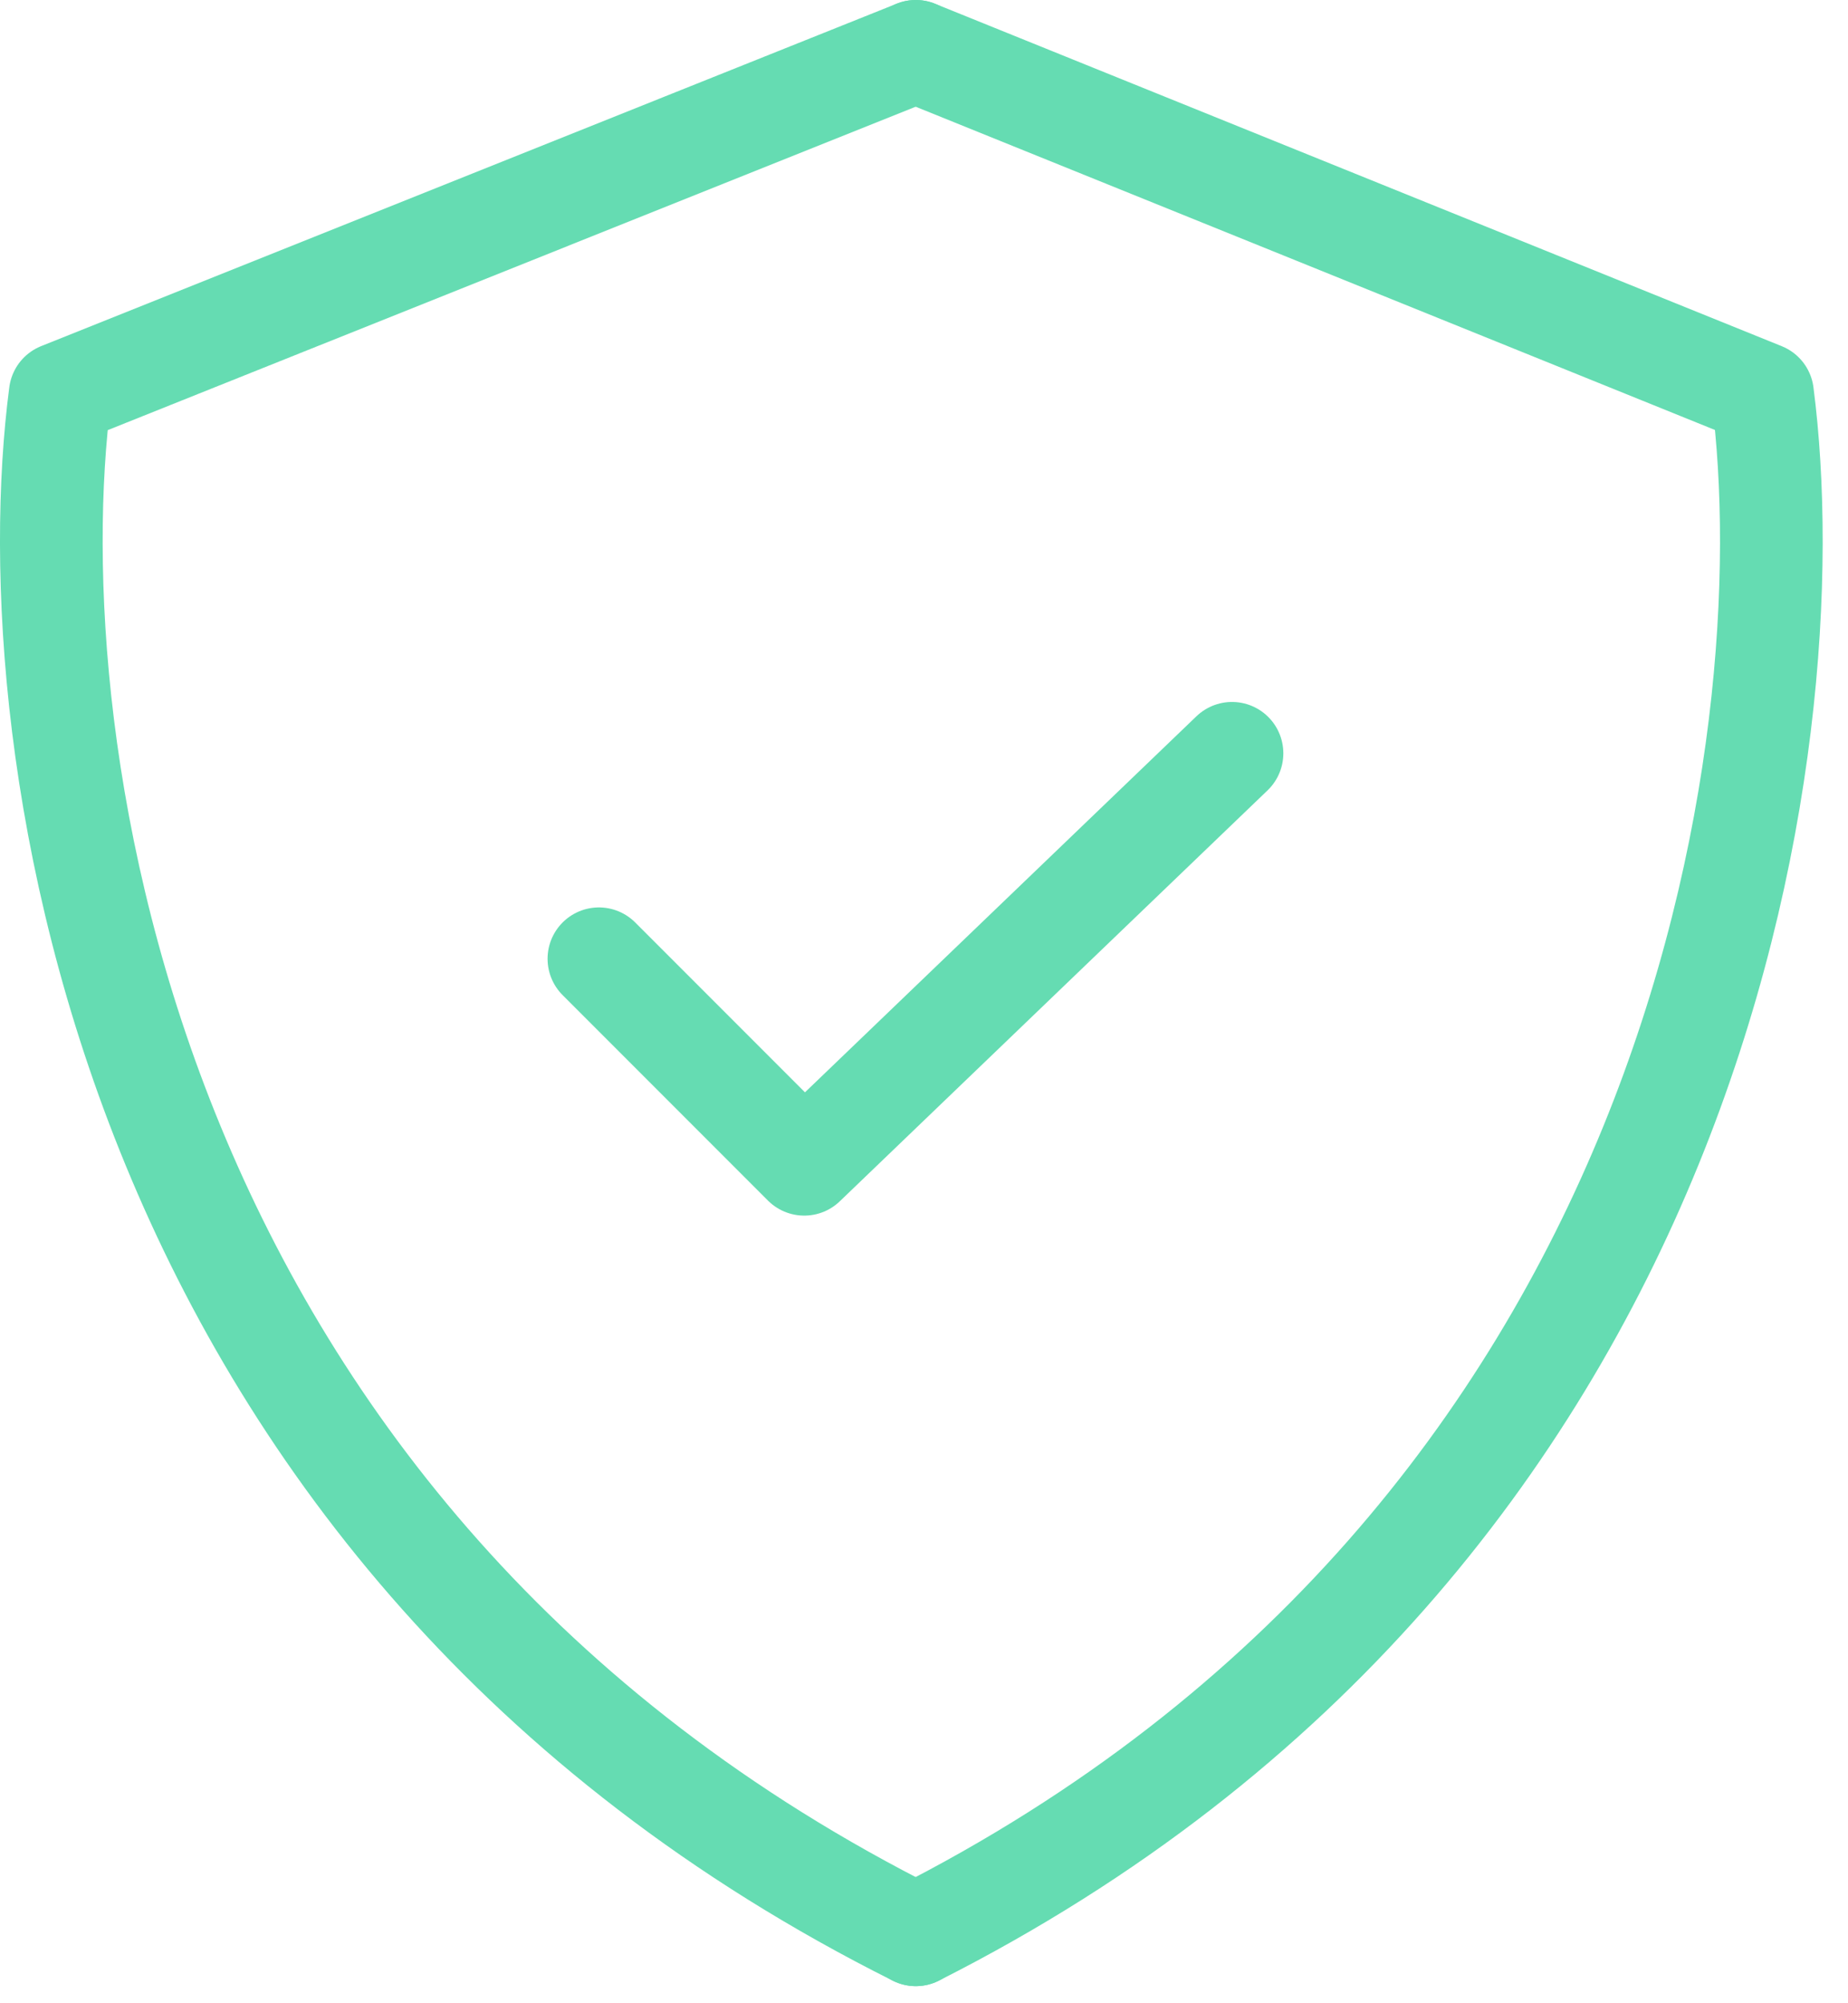
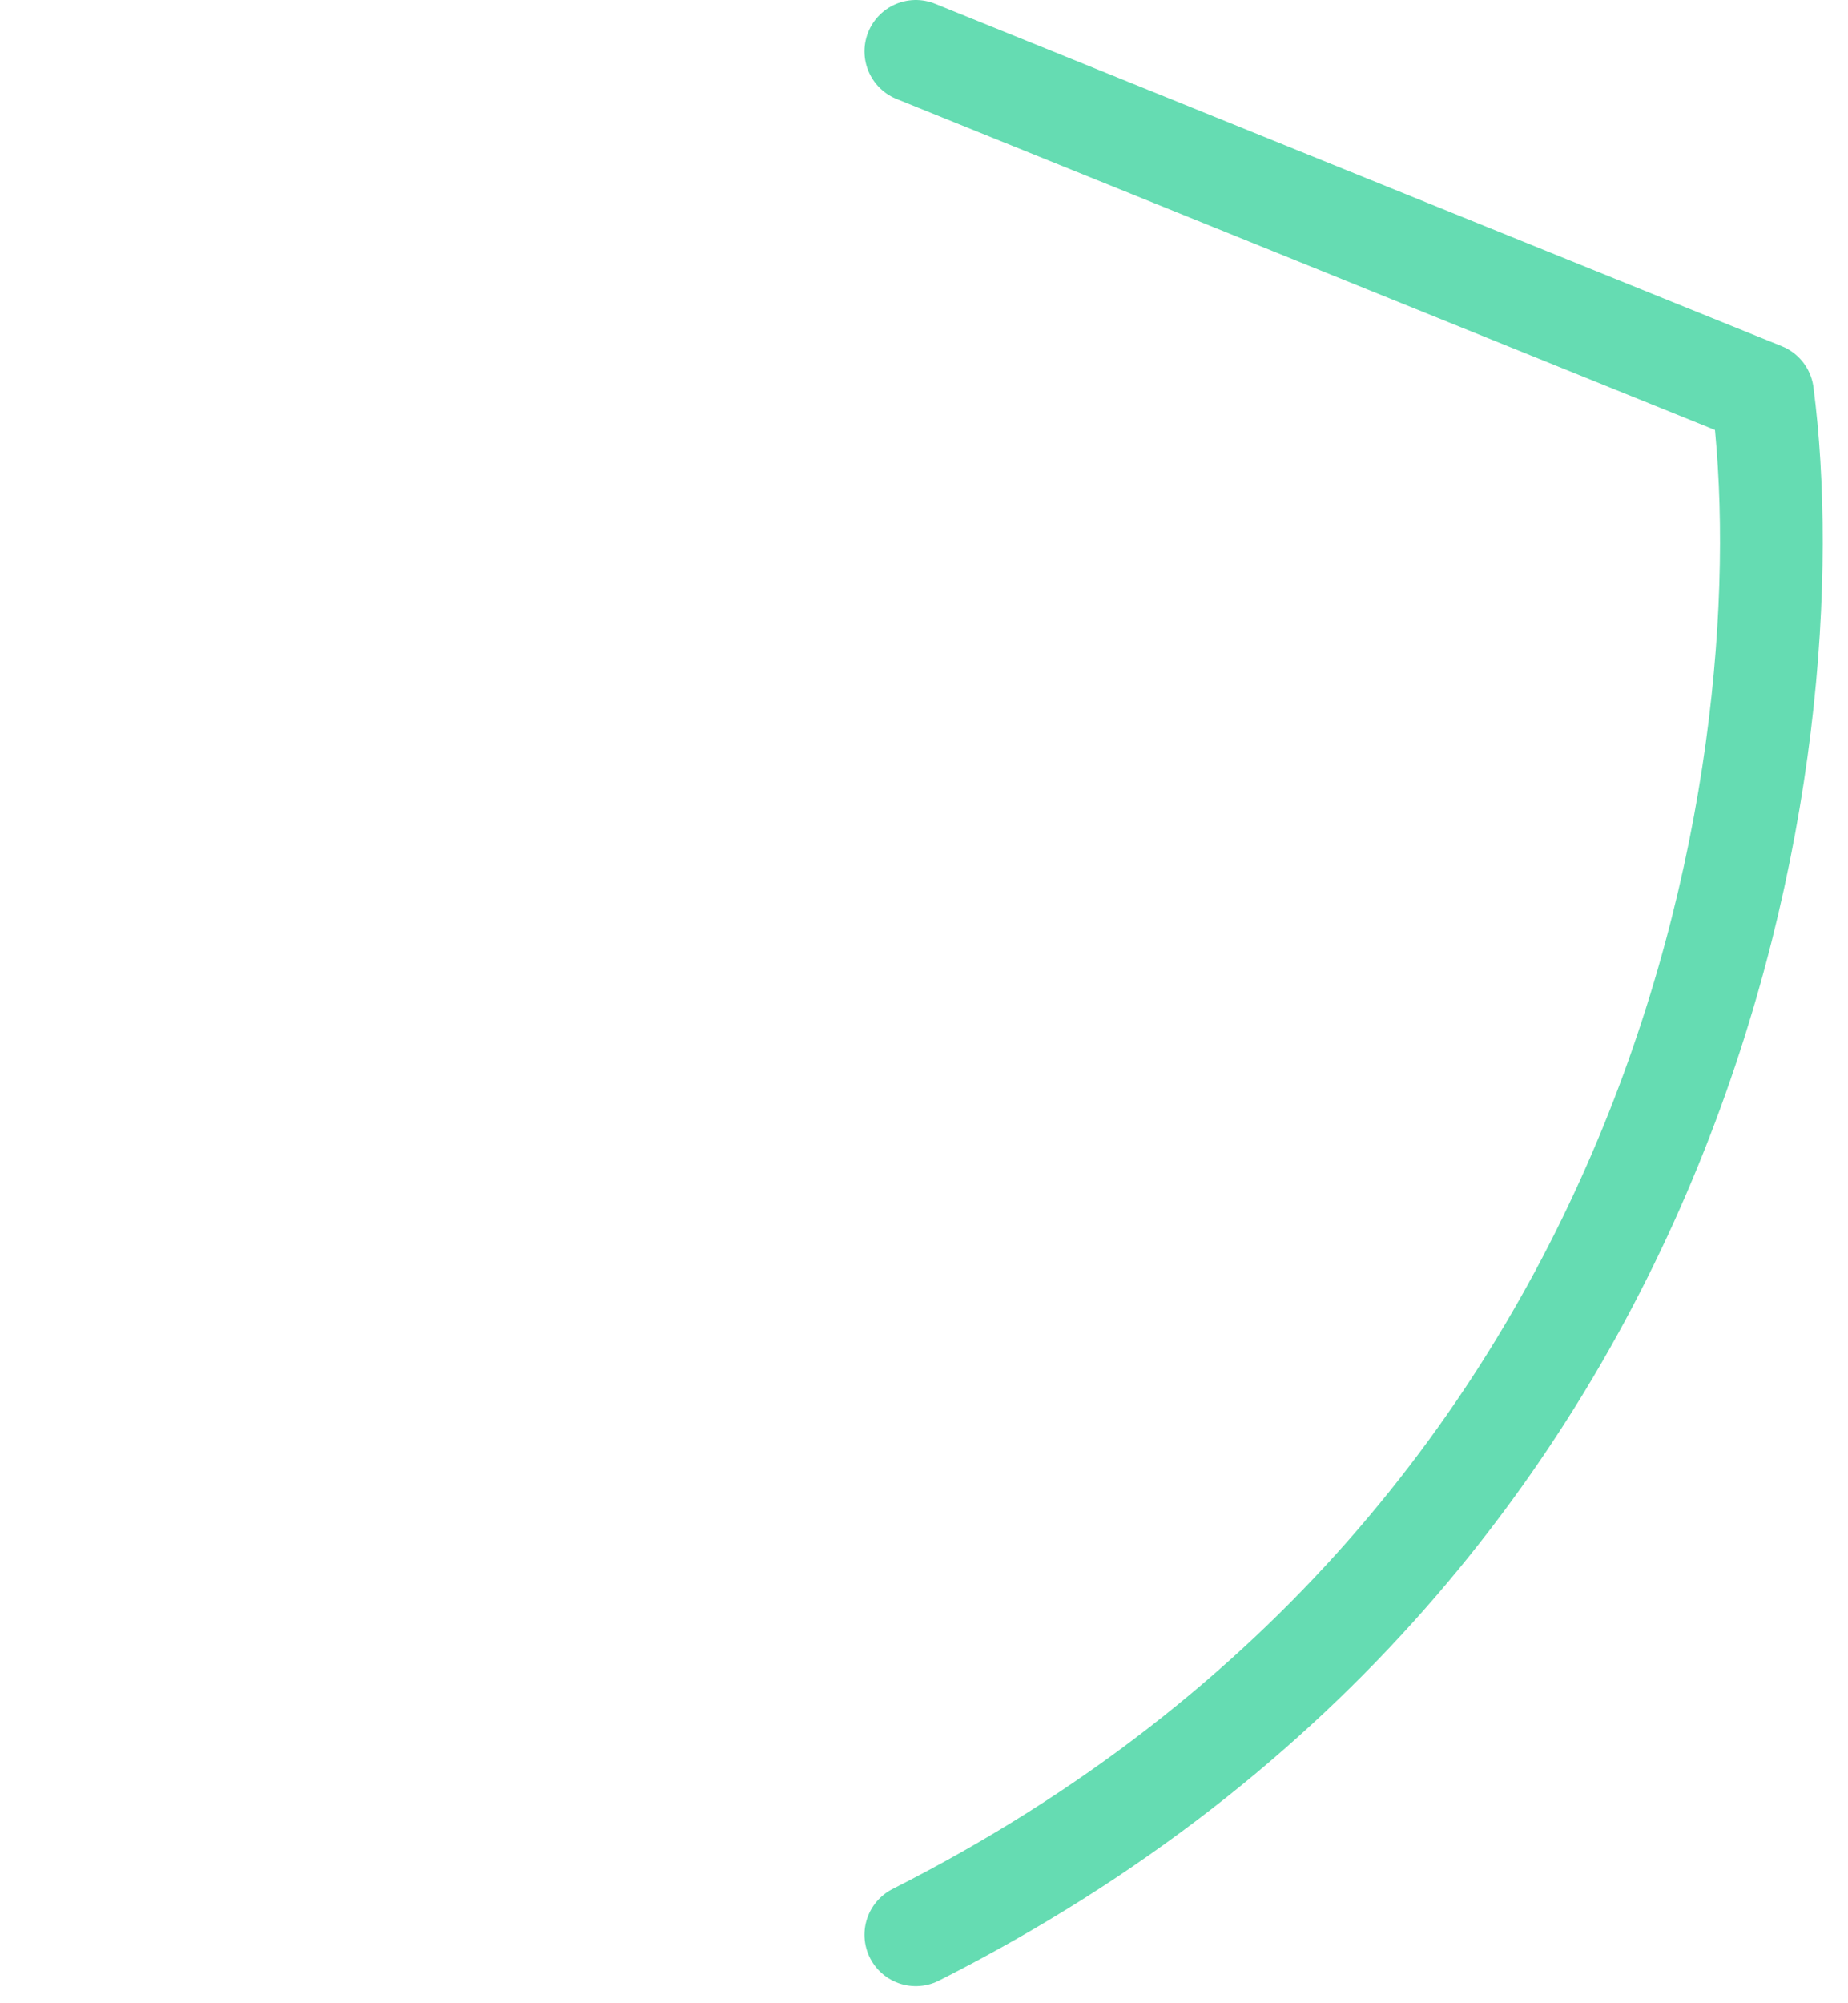
<svg xmlns="http://www.w3.org/2000/svg" width="36" height="39" viewBox="0 0 36 39" fill="none">
-   <path d="M17.84 1L1.173 7.667C0.285 14.444 2.373 29.933 17.84 37.667" stroke="#65DCB2" stroke-width="2" stroke-linecap="round" stroke-linejoin="round" />
  <path d="M17.84 1L34.335 7.667C35.215 14.444 33.148 29.933 17.84 37.667" stroke="#65DCB2" stroke-width="2" stroke-linecap="round" stroke-linejoin="round" />
-   <path d="M11.667 18.666L15.667 22.666L24 14.666" stroke="#65DCB2" stroke-width="2" stroke-linecap="round" stroke-linejoin="round" />
</svg>